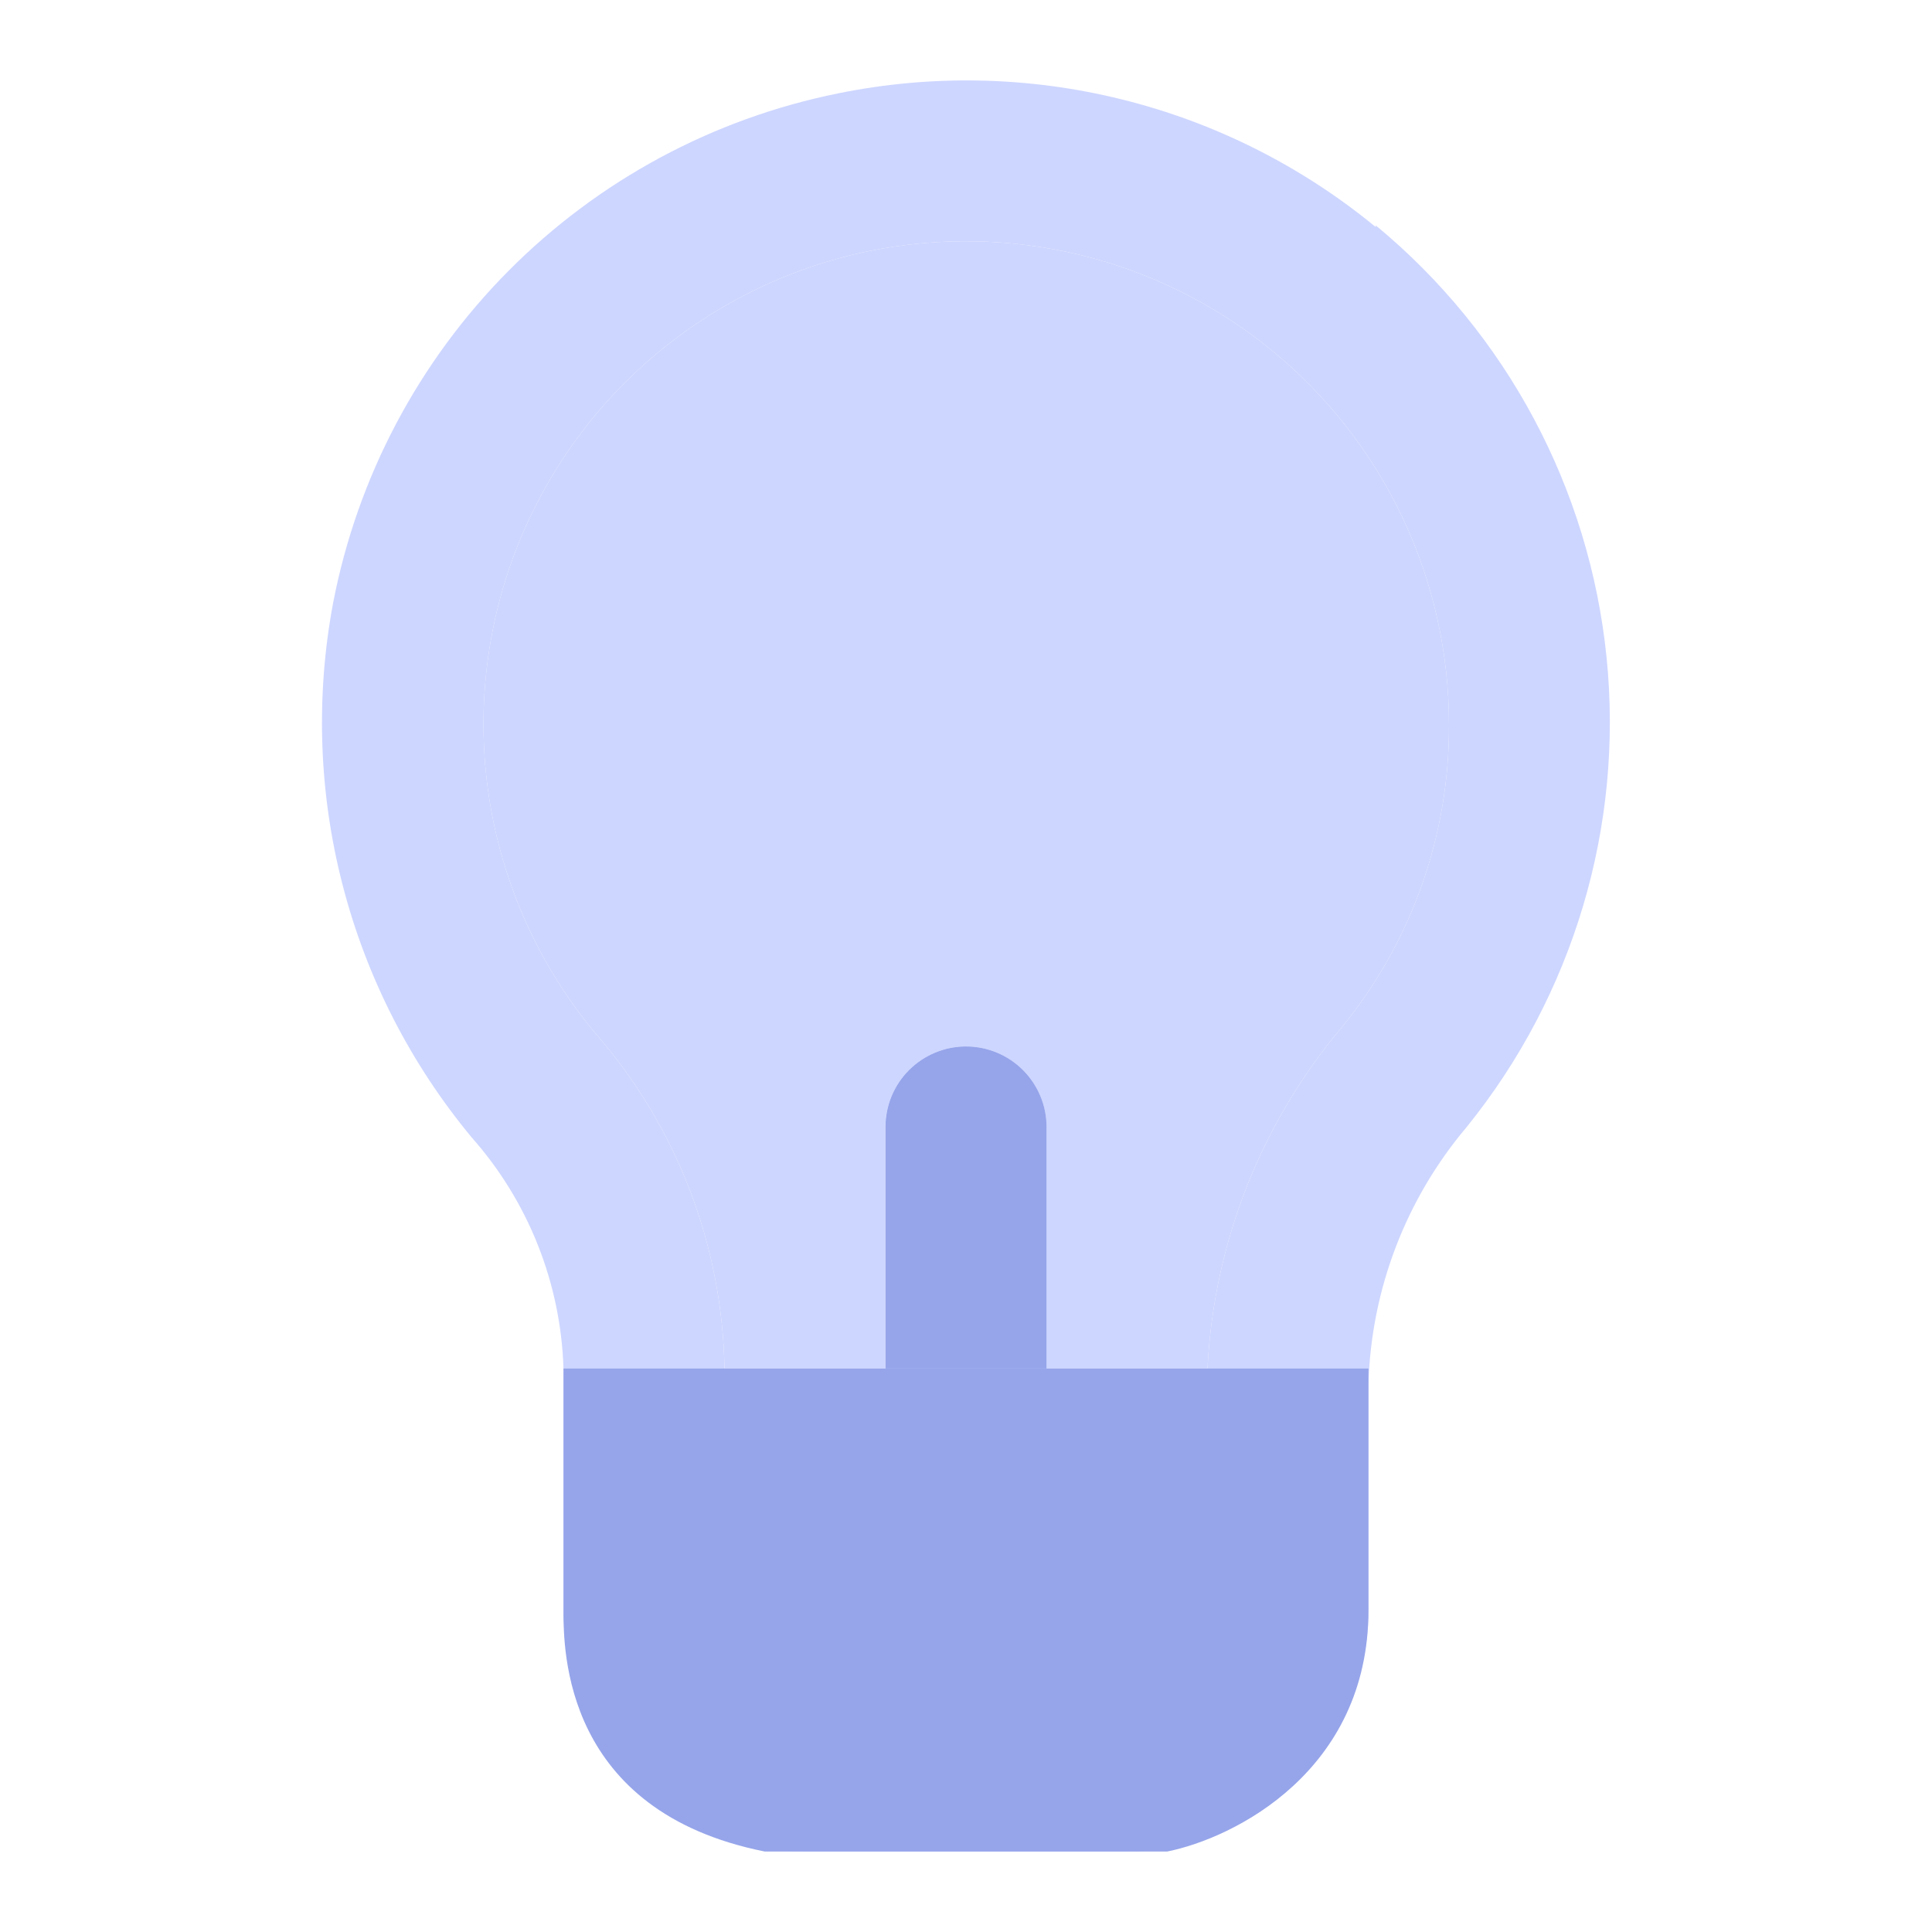
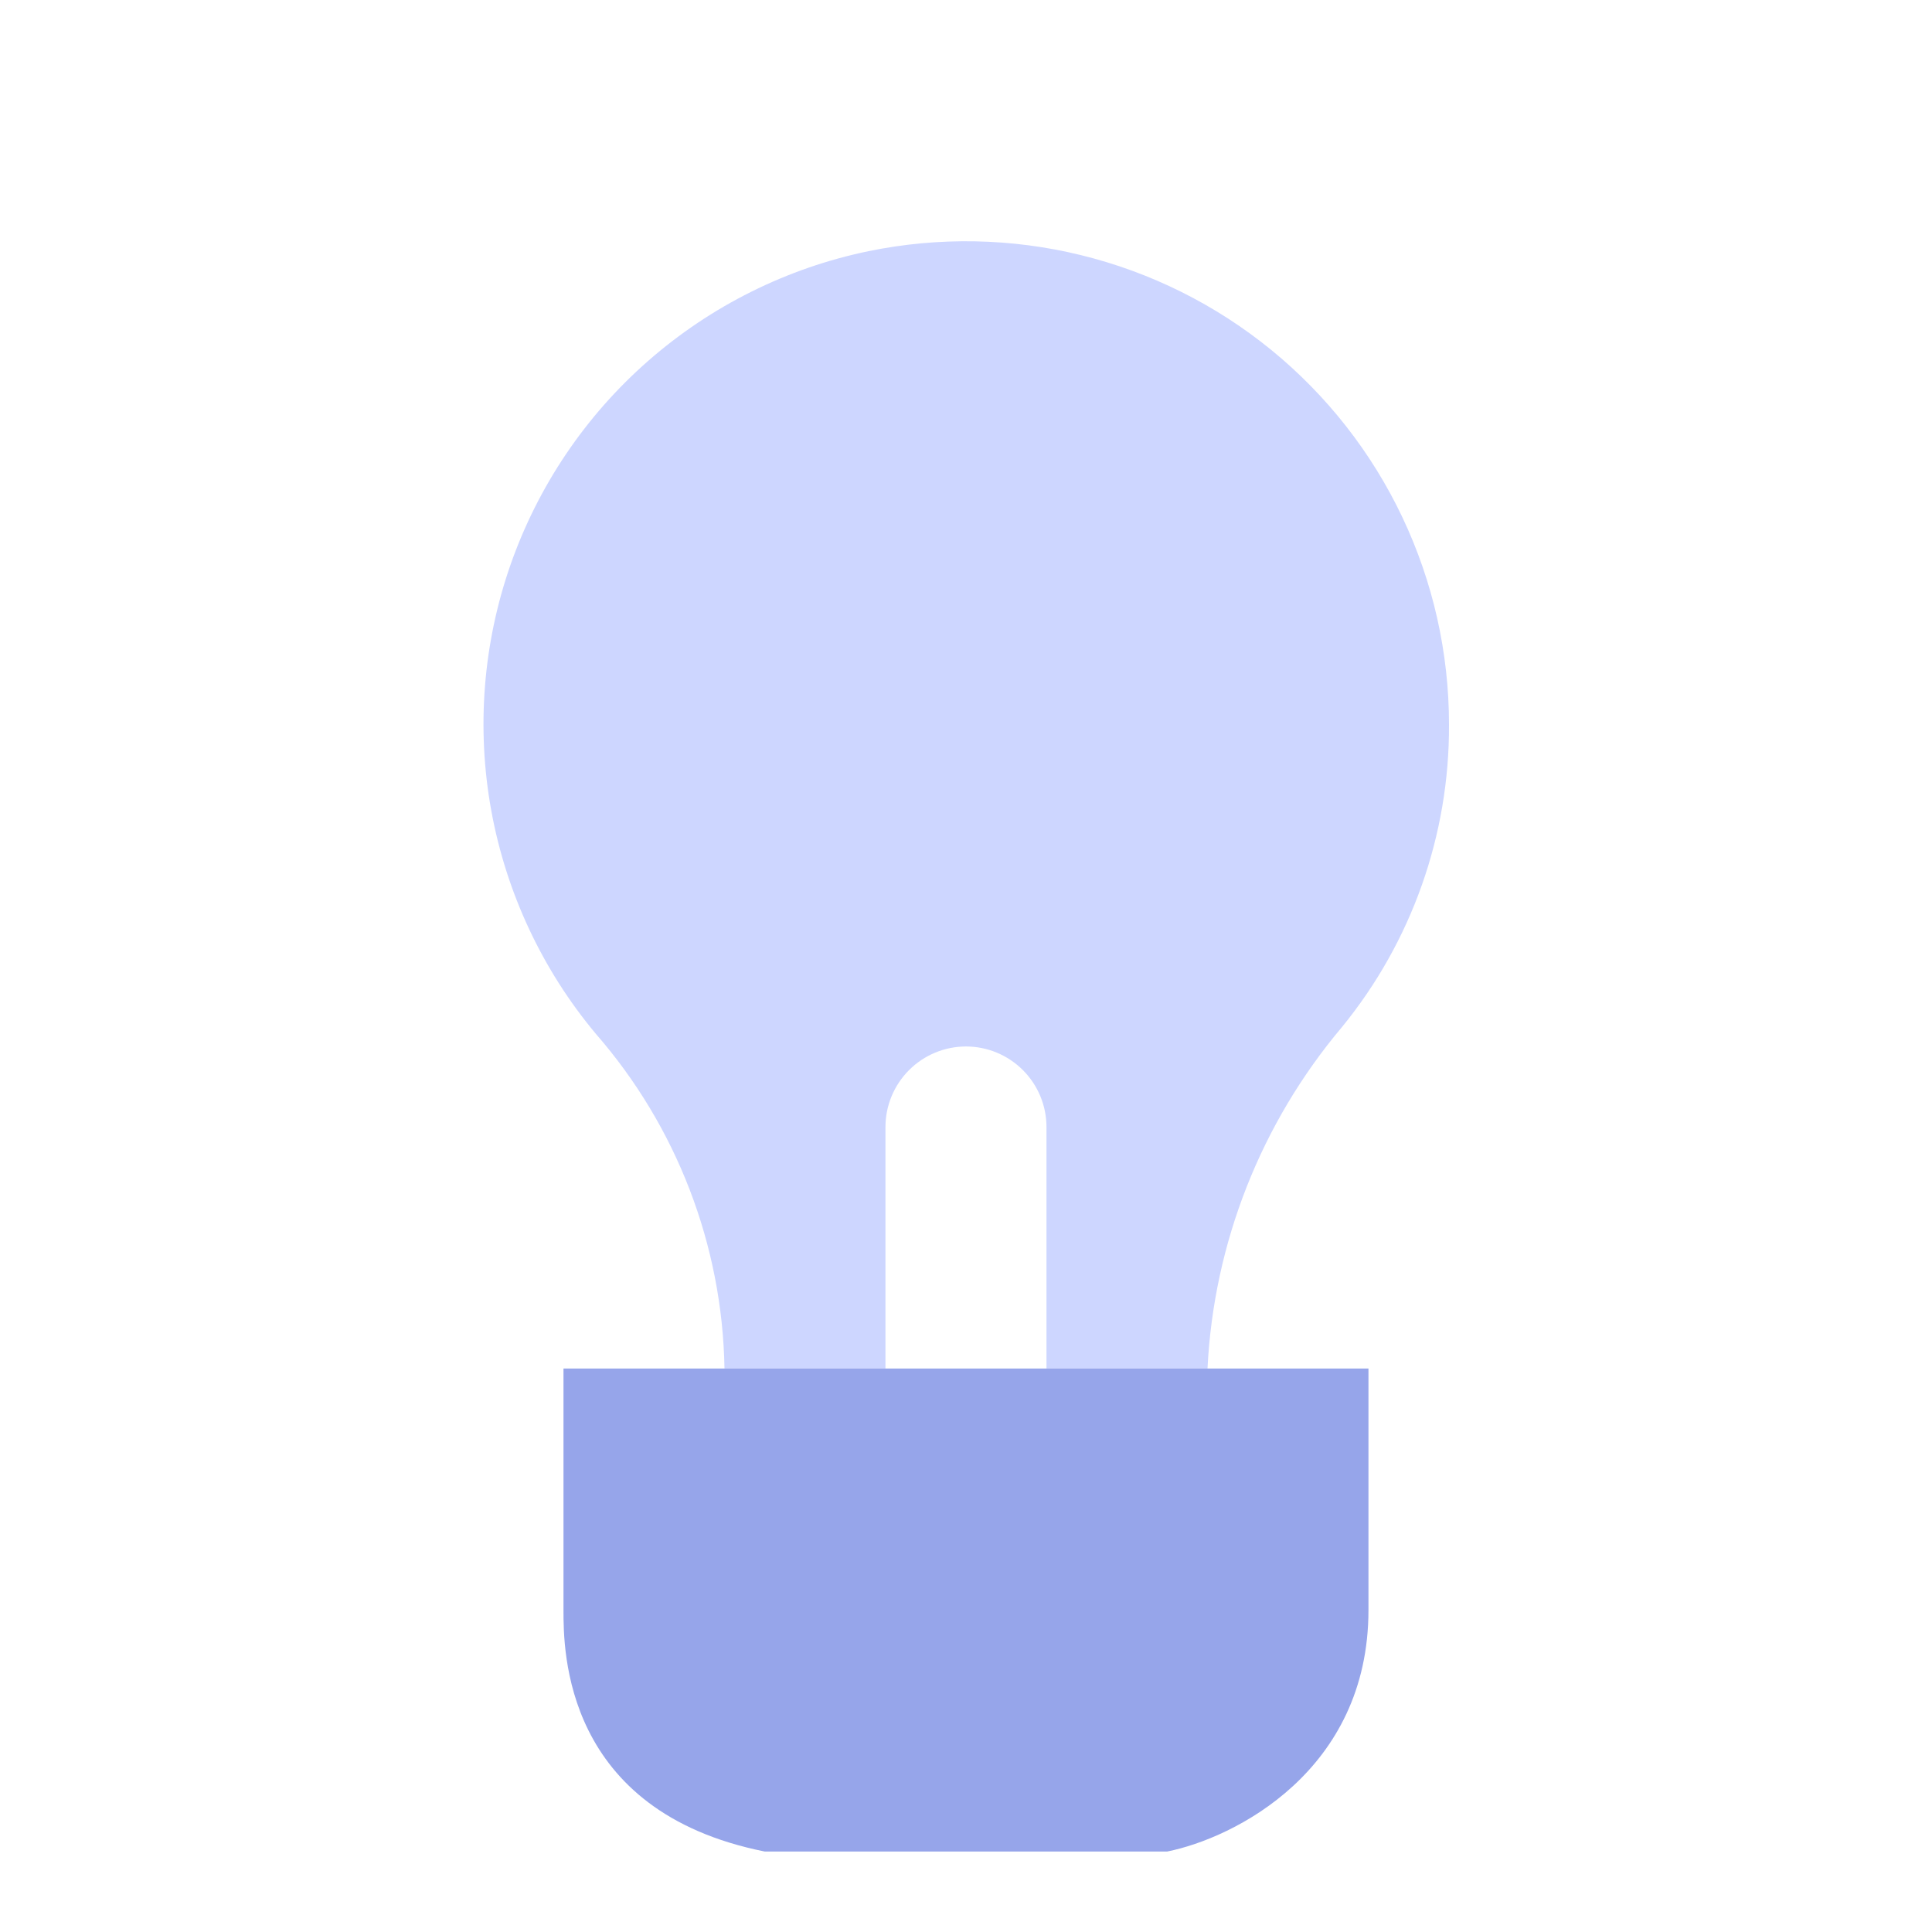
<svg xmlns="http://www.w3.org/2000/svg" width="32" height="32" viewBox="0 0 32 32" fill="none">
-   <path d="M22.786 3.76C21.56 2.752 20.124 2.029 18.583 1.647C17.042 1.264 15.435 1.23 13.88 1.547C11.808 1.965 9.908 2.989 8.419 4.49C6.931 5.99 5.922 7.899 5.52 9.973C5.226 11.529 5.279 13.13 5.676 14.663C6.072 16.195 6.802 17.622 7.813 18.84C8.751 19.899 9.289 21.253 9.333 22.667V26.667C9.333 27.728 9.754 28.745 10.505 29.495C11.255 30.245 12.272 30.667 13.333 30.667H18.666C19.727 30.667 20.744 30.245 21.495 29.495C22.245 28.745 22.666 27.728 22.666 26.667V22.92C22.711 21.359 23.285 19.859 24.293 18.667C26.06 16.481 26.893 13.687 26.61 10.89C26.328 8.094 24.954 5.522 22.786 3.733V3.76ZM20 26.667C20 27.02 19.859 27.36 19.609 27.61C19.359 27.86 19.02 28 18.666 28H13.333C12.979 28 12.64 27.86 12.39 27.61C12.14 27.36 12 27.02 12 26.667V25.333H20V26.667ZM22.226 17.013C20.886 18.604 20.103 20.589 20 22.667H17.333V18.667C17.333 18.313 17.192 17.974 16.942 17.724C16.692 17.474 16.353 17.333 16 17.333C15.646 17.333 15.307 17.474 15.057 17.724C14.807 17.974 14.666 18.313 14.666 18.667V22.667H12C11.964 20.624 11.209 18.66 9.866 17.12C8.98 16.059 8.385 14.786 8.137 13.426C7.89 12.066 7.999 10.665 8.454 9.359C8.91 8.054 9.695 6.889 10.735 5.978C11.775 5.067 13.033 4.44 14.386 4.16C15.55 3.921 16.752 3.943 17.905 4.226C19.059 4.509 20.135 5.045 21.056 5.796C21.976 6.547 22.718 7.493 23.227 8.566C23.736 9.639 24 10.812 24 12C24.009 13.826 23.382 15.599 22.226 17.013Z" fill="#CDD6FF" />
  <path d="M22.226 17.013C20.886 18.604 20.103 20.589 20 22.667H17.333V18.667C17.333 18.313 17.192 17.974 16.942 17.724C16.692 17.474 16.353 17.333 16 17.333C15.646 17.333 15.307 17.474 15.057 17.724C14.807 17.974 14.666 18.313 14.666 18.667V22.667H12C11.964 20.624 11.209 18.66 9.866 17.12C8.98 16.059 8.385 14.786 8.137 13.426C7.89 12.066 7.999 10.665 8.454 9.359C8.91 8.054 9.695 6.889 10.735 5.978C11.775 5.067 13.033 4.44 14.386 4.16C15.55 3.921 16.752 3.943 17.905 4.226C19.059 4.509 20.135 5.045 21.056 5.796C21.976 6.547 22.718 7.493 23.227 8.566C23.736 9.639 24 10.812 24 12C24.009 13.826 23.382 15.599 22.226 17.013Z" fill="#CDD6FF" />
  <path d="M9.333 26.667V22.667H22.666V26.667C22.666 29.333 20.444 30.444 19.333 30.667H12.666C9.333 30 9.333 27.333 9.333 26.667Z" fill="#96A5EA" />
-   <path d="M17.334 22.667V18.667C17.334 18.313 17.193 17.974 16.943 17.724C16.693 17.474 16.354 17.333 16 17.333C15.647 17.333 15.308 17.474 15.057 17.724C14.807 17.974 14.667 18.313 14.667 18.667V22.667H17.334Z" fill="#96A5EA" />
</svg>